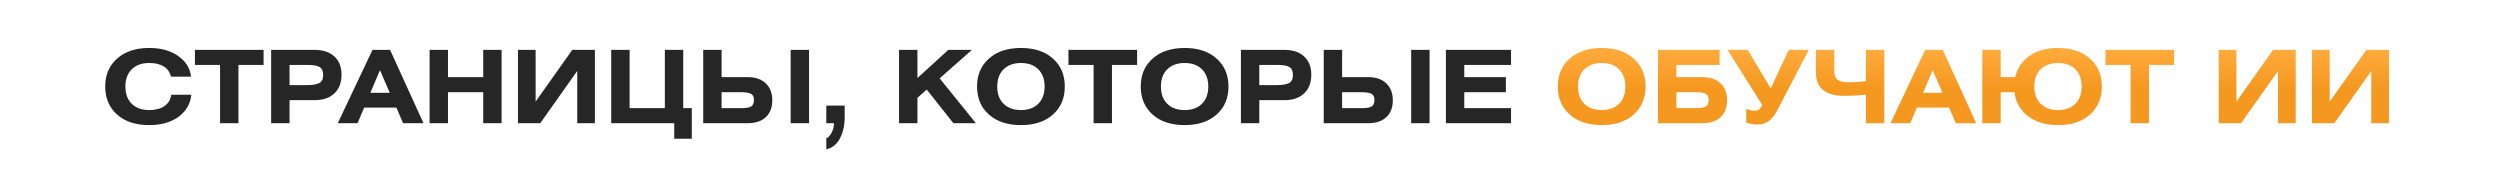
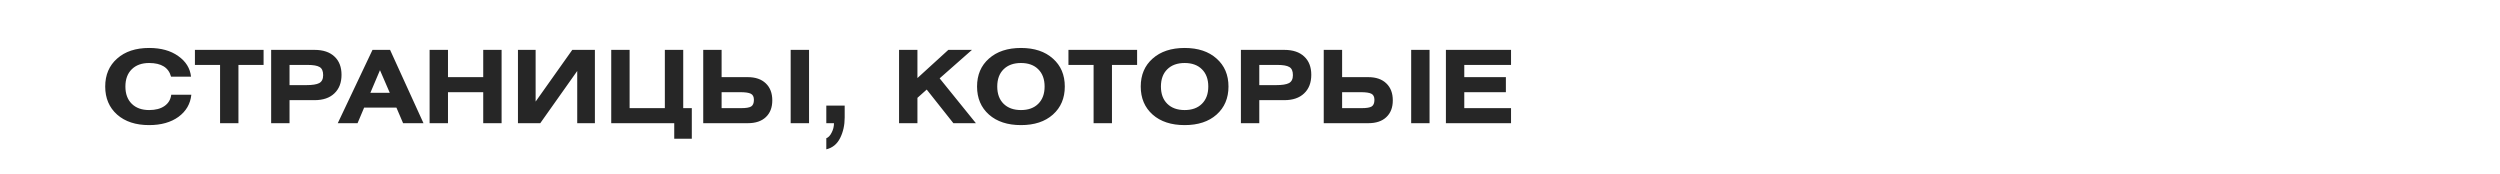
<svg xmlns="http://www.w3.org/2000/svg" width="1238" height="86" viewBox="0 0 1238 86" fill="none">
  <path d="M94.6 37.95H84.7C83.5 33.45 79.883 31.2 73.85 31.2C70.217 31.2 67.35 32.233 65.25 34.3C63.15 36.367 62.1 39.217 62.1 42.85C62.1 46.483 63.15 49.333 65.25 51.4C67.35 53.467 70.217 54.5 73.85 54.5C77.017 54.5 79.55 53.833 81.45 52.5C83.383 51.167 84.5 49.3 84.8 46.9H94.75C94.283 51.433 92.167 55.083 88.4 57.85C84.633 60.583 79.783 61.95 73.85 61.95C67.217 61.95 61.933 60.217 58 56.75C54.067 53.25 52.1 48.617 52.1 42.85C52.1 37.083 54.067 32.467 58 29C61.933 25.5 67.217 23.75 73.85 23.75C79.717 23.75 84.517 25.083 88.25 27.75C92.017 30.383 94.133 33.783 94.6 37.95ZM96.526 24.7H130.526V32.15H118.076V61H108.976V32.15H96.526V24.7ZM134.275 61V24.7H155.775C160.008 24.7 163.291 25.8 165.625 28C167.958 30.167 169.125 33.183 169.125 37.05C169.125 40.95 167.941 44.017 165.575 46.25C163.241 48.483 159.975 49.6 155.775 49.6H143.375V61H134.275ZM143.375 32.15V42.15H151.725C154.691 42.15 156.808 41.817 158.075 41.15C159.375 40.45 160.025 39.133 160.025 37.2C160.025 35.2 159.441 33.867 158.275 33.2C157.141 32.5 155.158 32.15 152.325 32.15H143.375ZM167.262 61L184.462 24.7H193.162L209.712 61H199.612L196.312 53.3H180.312L177.062 61H167.262ZM183.412 45.95H193.012L188.162 34.75L183.412 45.95ZM221.841 24.7V38.2H239.291V24.7H248.391V61H239.291V45.65H221.841V61H212.741V24.7H221.841ZM256.491 24.7H265.241V50.3L283.391 24.7H294.591V61H285.841V35.15L267.541 61H256.491V24.7ZM311.783 24.7V53.55H329.233V24.7H338.333V53.55H342.583V68.7H333.883V61H302.683V24.7H311.783ZM357.339 24.7V38.2H370.289C374.123 38.2 377.106 39.233 379.239 41.3C381.373 43.333 382.439 46.133 382.439 49.7C382.439 53.233 381.373 56 379.239 58C377.139 60 374.173 61 370.339 61H348.239V24.7H357.339ZM357.339 45.65V53.55H367.089C369.423 53.55 371.039 53.283 371.939 52.75C372.873 52.183 373.339 51.083 373.339 49.45C373.339 47.917 372.823 46.9 371.789 46.4C370.789 45.9 369.073 45.65 366.639 45.65H357.339ZM400.639 24.7V61H391.539V24.7H400.639ZM409.188 61V52.3H418.288V58.2C418.288 61.967 417.538 65.35 416.038 68.35C414.538 71.35 412.254 73.217 409.188 73.95V68.45C410.221 68.083 411.104 67.15 411.838 65.65C412.604 64.183 412.988 62.633 412.988 61H409.188ZM454.312 24.7V38.65L469.612 24.7H481.312L465.312 38.8L483.262 61H472.112L458.912 44.35L454.312 48.45V61H445.212V24.7H454.312ZM489.738 29C493.672 25.5 498.955 23.75 505.588 23.75C512.222 23.75 517.488 25.5 521.388 29C525.322 32.467 527.288 37.083 527.288 42.85C527.288 48.617 525.322 53.25 521.388 56.75C517.488 60.217 512.222 61.95 505.588 61.95C498.955 61.95 493.672 60.217 489.738 56.75C485.805 53.25 483.838 48.617 483.838 42.85C483.838 37.083 485.805 32.467 489.738 29ZM514.138 34.3C512.072 32.233 509.222 31.2 505.588 31.2C501.955 31.2 499.088 32.233 496.988 34.3C494.888 36.367 493.838 39.217 493.838 42.85C493.838 46.483 494.888 49.333 496.988 51.4C499.088 53.467 501.955 54.5 505.588 54.5C509.222 54.5 512.072 53.467 514.138 51.4C516.238 49.333 517.288 46.483 517.288 42.85C517.288 39.217 516.238 36.367 514.138 34.3ZM529.095 24.7H563.095V32.15H550.645V61H541.545V32.15H529.095V24.7ZM570.793 29C574.726 25.5 580.01 23.75 586.643 23.75C593.276 23.75 598.543 25.5 602.443 29C606.376 32.467 608.343 37.083 608.343 42.85C608.343 48.617 606.376 53.25 602.443 56.75C598.543 60.217 593.276 61.95 586.643 61.95C580.01 61.95 574.726 60.217 570.793 56.75C566.86 53.25 564.893 48.617 564.893 42.85C564.893 37.083 566.86 32.467 570.793 29ZM595.193 34.3C593.126 32.233 590.276 31.2 586.643 31.2C583.01 31.2 580.143 32.233 578.043 34.3C575.943 36.367 574.893 39.217 574.893 42.85C574.893 46.483 575.943 49.333 578.043 51.4C580.143 53.467 583.01 54.5 586.643 54.5C590.276 54.5 593.126 53.467 595.193 51.4C597.293 49.333 598.343 46.483 598.343 42.85C598.343 39.217 597.293 36.367 595.193 34.3ZM614.499 61V24.7H635.999C640.233 24.7 643.516 25.8 645.849 28C648.183 30.167 649.349 33.183 649.349 37.05C649.349 40.95 648.166 44.017 645.799 46.25C643.466 48.483 640.199 49.6 635.999 49.6H623.599V61H614.499ZM623.599 32.15V42.15H631.949C634.916 42.15 637.033 41.817 638.299 41.15C639.599 40.45 640.249 39.133 640.249 37.2C640.249 35.2 639.666 33.867 638.499 33.2C637.366 32.5 635.383 32.15 632.549 32.15H623.599ZM664.615 24.7V38.2H677.565C681.398 38.2 684.382 39.233 686.515 41.3C688.648 43.333 689.715 46.133 689.715 49.7C689.715 53.233 688.648 56 686.515 58C684.415 60 681.448 61 677.615 61H655.515V24.7H664.615ZM664.615 45.65V53.55H674.365C676.698 53.55 678.315 53.283 679.215 52.75C680.148 52.183 680.615 51.083 680.615 49.45C680.615 47.917 680.098 46.9 679.065 46.4C678.065 45.9 676.348 45.65 673.915 45.65H664.615ZM707.915 24.7V61H698.815V24.7H707.915ZM716.013 24.7H748.263V32.15H725.113V38.2H745.713V45.65H725.113V53.55H748.263V61H716.013V24.7Z" fill="#262626" />
-   <path d="M777.336 29C781.269 25.5 786.553 23.75 793.186 23.75C799.819 23.75 805.086 25.5 808.986 29C812.919 32.467 814.886 37.083 814.886 42.85C814.886 48.617 812.919 53.25 808.986 56.75C805.086 60.217 799.819 61.95 793.186 61.95C786.553 61.95 781.269 60.217 777.336 56.75C773.403 53.25 771.436 48.617 771.436 42.85C771.436 37.083 773.403 32.467 777.336 29ZM801.736 34.3C799.669 32.233 796.819 31.2 793.186 31.2C789.553 31.2 786.686 32.233 784.586 34.3C782.486 36.367 781.436 39.217 781.436 42.85C781.436 46.483 782.486 49.333 784.586 51.4C786.686 53.467 789.553 54.5 793.186 54.5C796.819 54.5 799.669 53.467 801.736 51.4C803.836 49.333 804.886 46.483 804.886 42.85C804.886 39.217 803.836 36.367 801.736 34.3ZM821.042 24.7H851.542V32.15H830.142V38.2H843.092C846.926 38.2 849.909 39.233 852.042 41.3C854.176 43.333 855.242 46.133 855.242 49.7C855.242 53.233 854.176 56 852.042 58C849.942 60 846.976 61 843.142 61H821.042V24.7ZM830.142 45.65V53.55H839.892C842.226 53.55 843.842 53.283 844.742 52.75C845.676 52.183 846.142 51.083 846.142 49.45C846.142 47.917 845.626 46.9 844.592 46.4C843.592 45.9 841.876 45.65 839.442 45.65H830.142ZM855.469 24.7H865.469L876.869 43.8L885.769 24.7H895.719L880.119 54.6C878.719 57.233 877.252 59.067 875.719 60.1C874.185 61.133 872.335 61.65 870.169 61.65C868.435 61.65 866.619 61.333 864.719 60.7V53.9C866.219 54.5 867.369 54.8 868.169 54.8C869.535 54.8 870.452 54.65 870.919 54.35C871.419 54.05 872.019 53.283 872.719 52.05L855.469 24.7ZM899.265 24.7H908.365V35.9C908.365 37.567 908.982 38.8 910.215 39.6C911.448 40.367 913.048 40.75 915.015 40.75C917.882 40.75 920.882 40.567 924.015 40.2V24.7H933.115V61H924.015V46.85C921.215 47.25 917.398 47.45 912.565 47.45C910.732 47.45 909.048 47.25 907.515 46.85C905.982 46.417 904.582 45.783 903.315 44.95C902.048 44.083 901.048 42.917 900.315 41.45C899.615 39.95 899.265 38.2 899.265 36.2V24.7ZM936.158 61L953.358 24.7H962.058L978.608 61H968.508L965.208 53.3H949.208L945.958 61H936.158ZM952.308 45.95H961.908L957.058 34.75L952.308 45.95ZM990.738 24.7V38.2H997.888C999.021 33.667 1001.42 30.133 1005.09 27.6C1008.75 25.033 1013.44 23.75 1019.14 23.75C1025.77 23.75 1031.04 25.5 1034.94 29C1038.87 32.467 1040.84 37.083 1040.84 42.85C1040.84 48.617 1038.87 53.25 1034.94 56.75C1031.04 60.217 1025.77 61.95 1019.14 61.95C1013.1 61.95 1008.14 60.467 1004.24 57.5C1000.37 54.5 998.155 50.55 997.588 45.65H990.738V61H981.638V24.7H990.738ZM1010.54 51.4C1012.64 53.467 1015.5 54.5 1019.14 54.5C1022.77 54.5 1025.62 53.467 1027.69 51.4C1029.79 49.333 1030.84 46.483 1030.84 42.85C1030.84 39.217 1029.79 36.367 1027.69 34.3C1025.62 32.233 1022.77 31.2 1019.14 31.2C1015.5 31.2 1012.64 32.233 1010.54 34.3C1008.44 36.367 1007.39 39.217 1007.39 42.85C1007.39 46.483 1008.44 49.333 1010.54 51.4ZM1042.62 24.7H1076.62V32.15H1064.17V61H1055.07V32.15H1042.62V24.7ZM1098.73 24.7H1107.48V50.3L1125.63 24.7H1136.83V61H1128.08V35.15L1109.78 61H1098.73V24.7ZM1144.92 24.7H1153.67V50.3L1171.82 24.7H1183.02V61H1174.27V35.15L1155.97 61H1144.92V24.7Z" fill="url(#paint0_linear_2452_12363)" />
  <defs>
    <linearGradient id="paint0_linear_2452_12363" x1="619" y1="25" x2="619" y2="44.5" gradientUnits="userSpaceOnUse">
      <stop stop-color="#FFAA3C" />
      <stop offset="1" stop-color="#F4981F" />
    </linearGradient>
  </defs>
</svg>